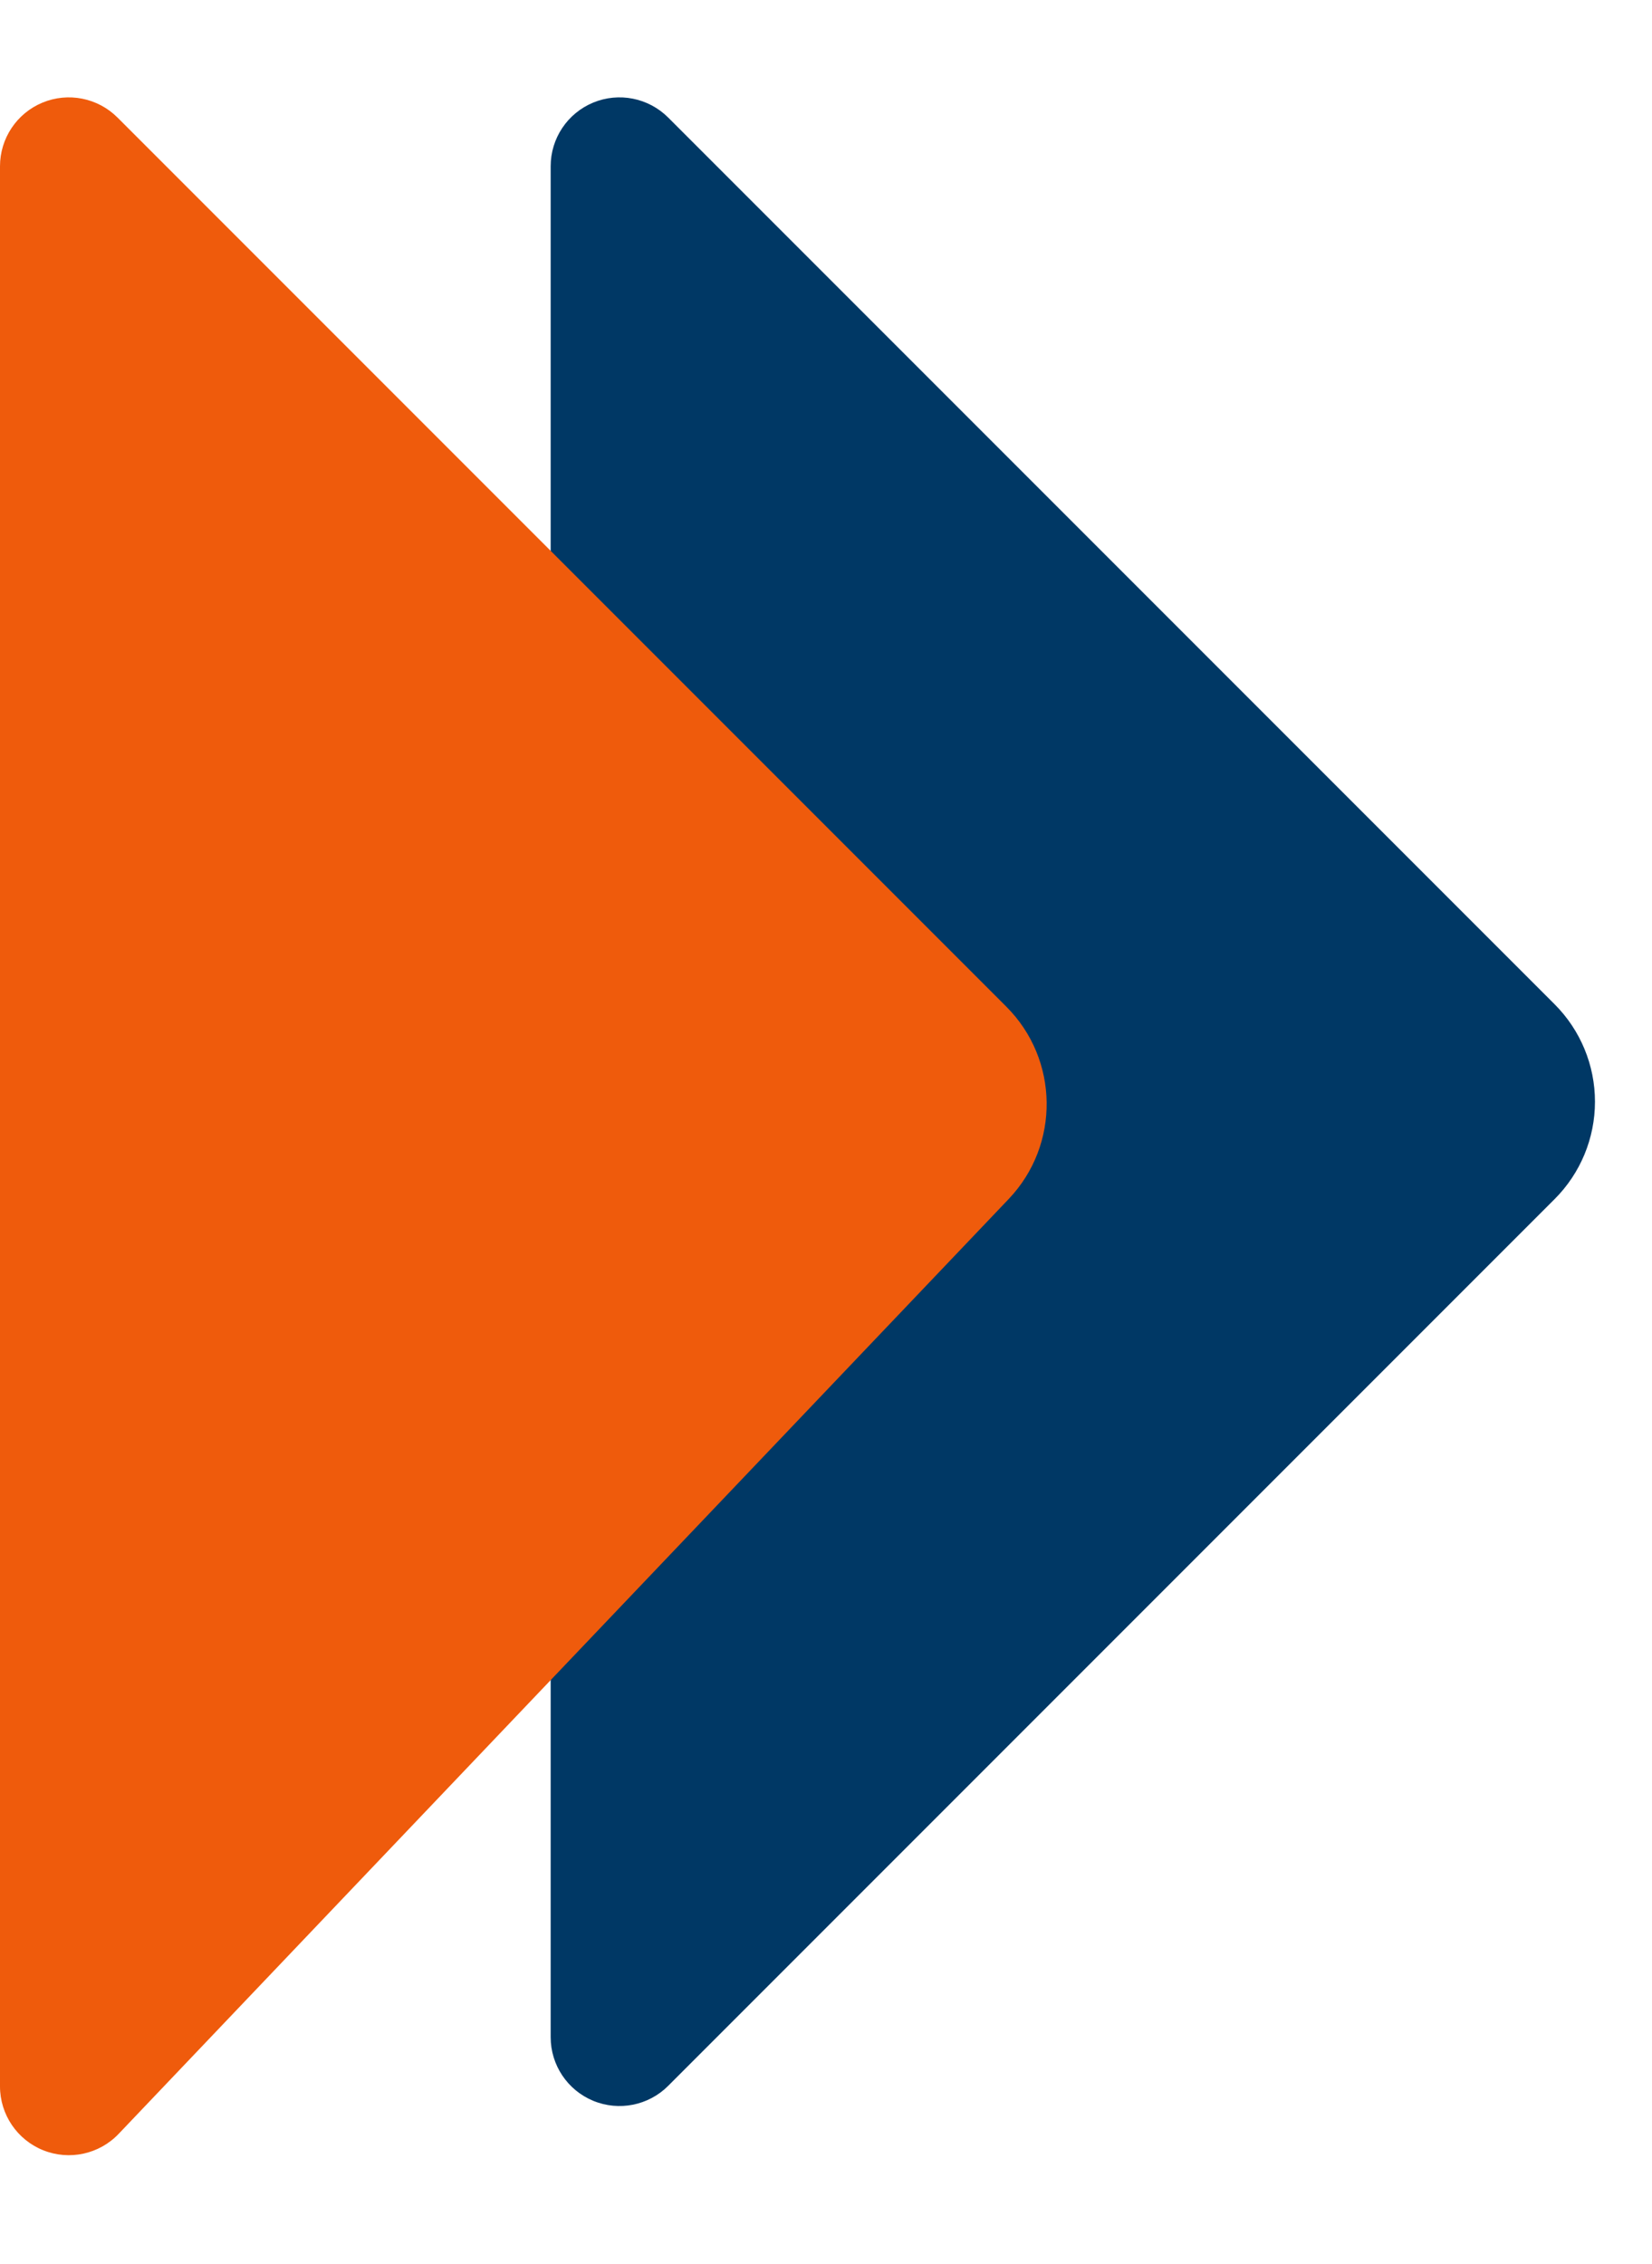
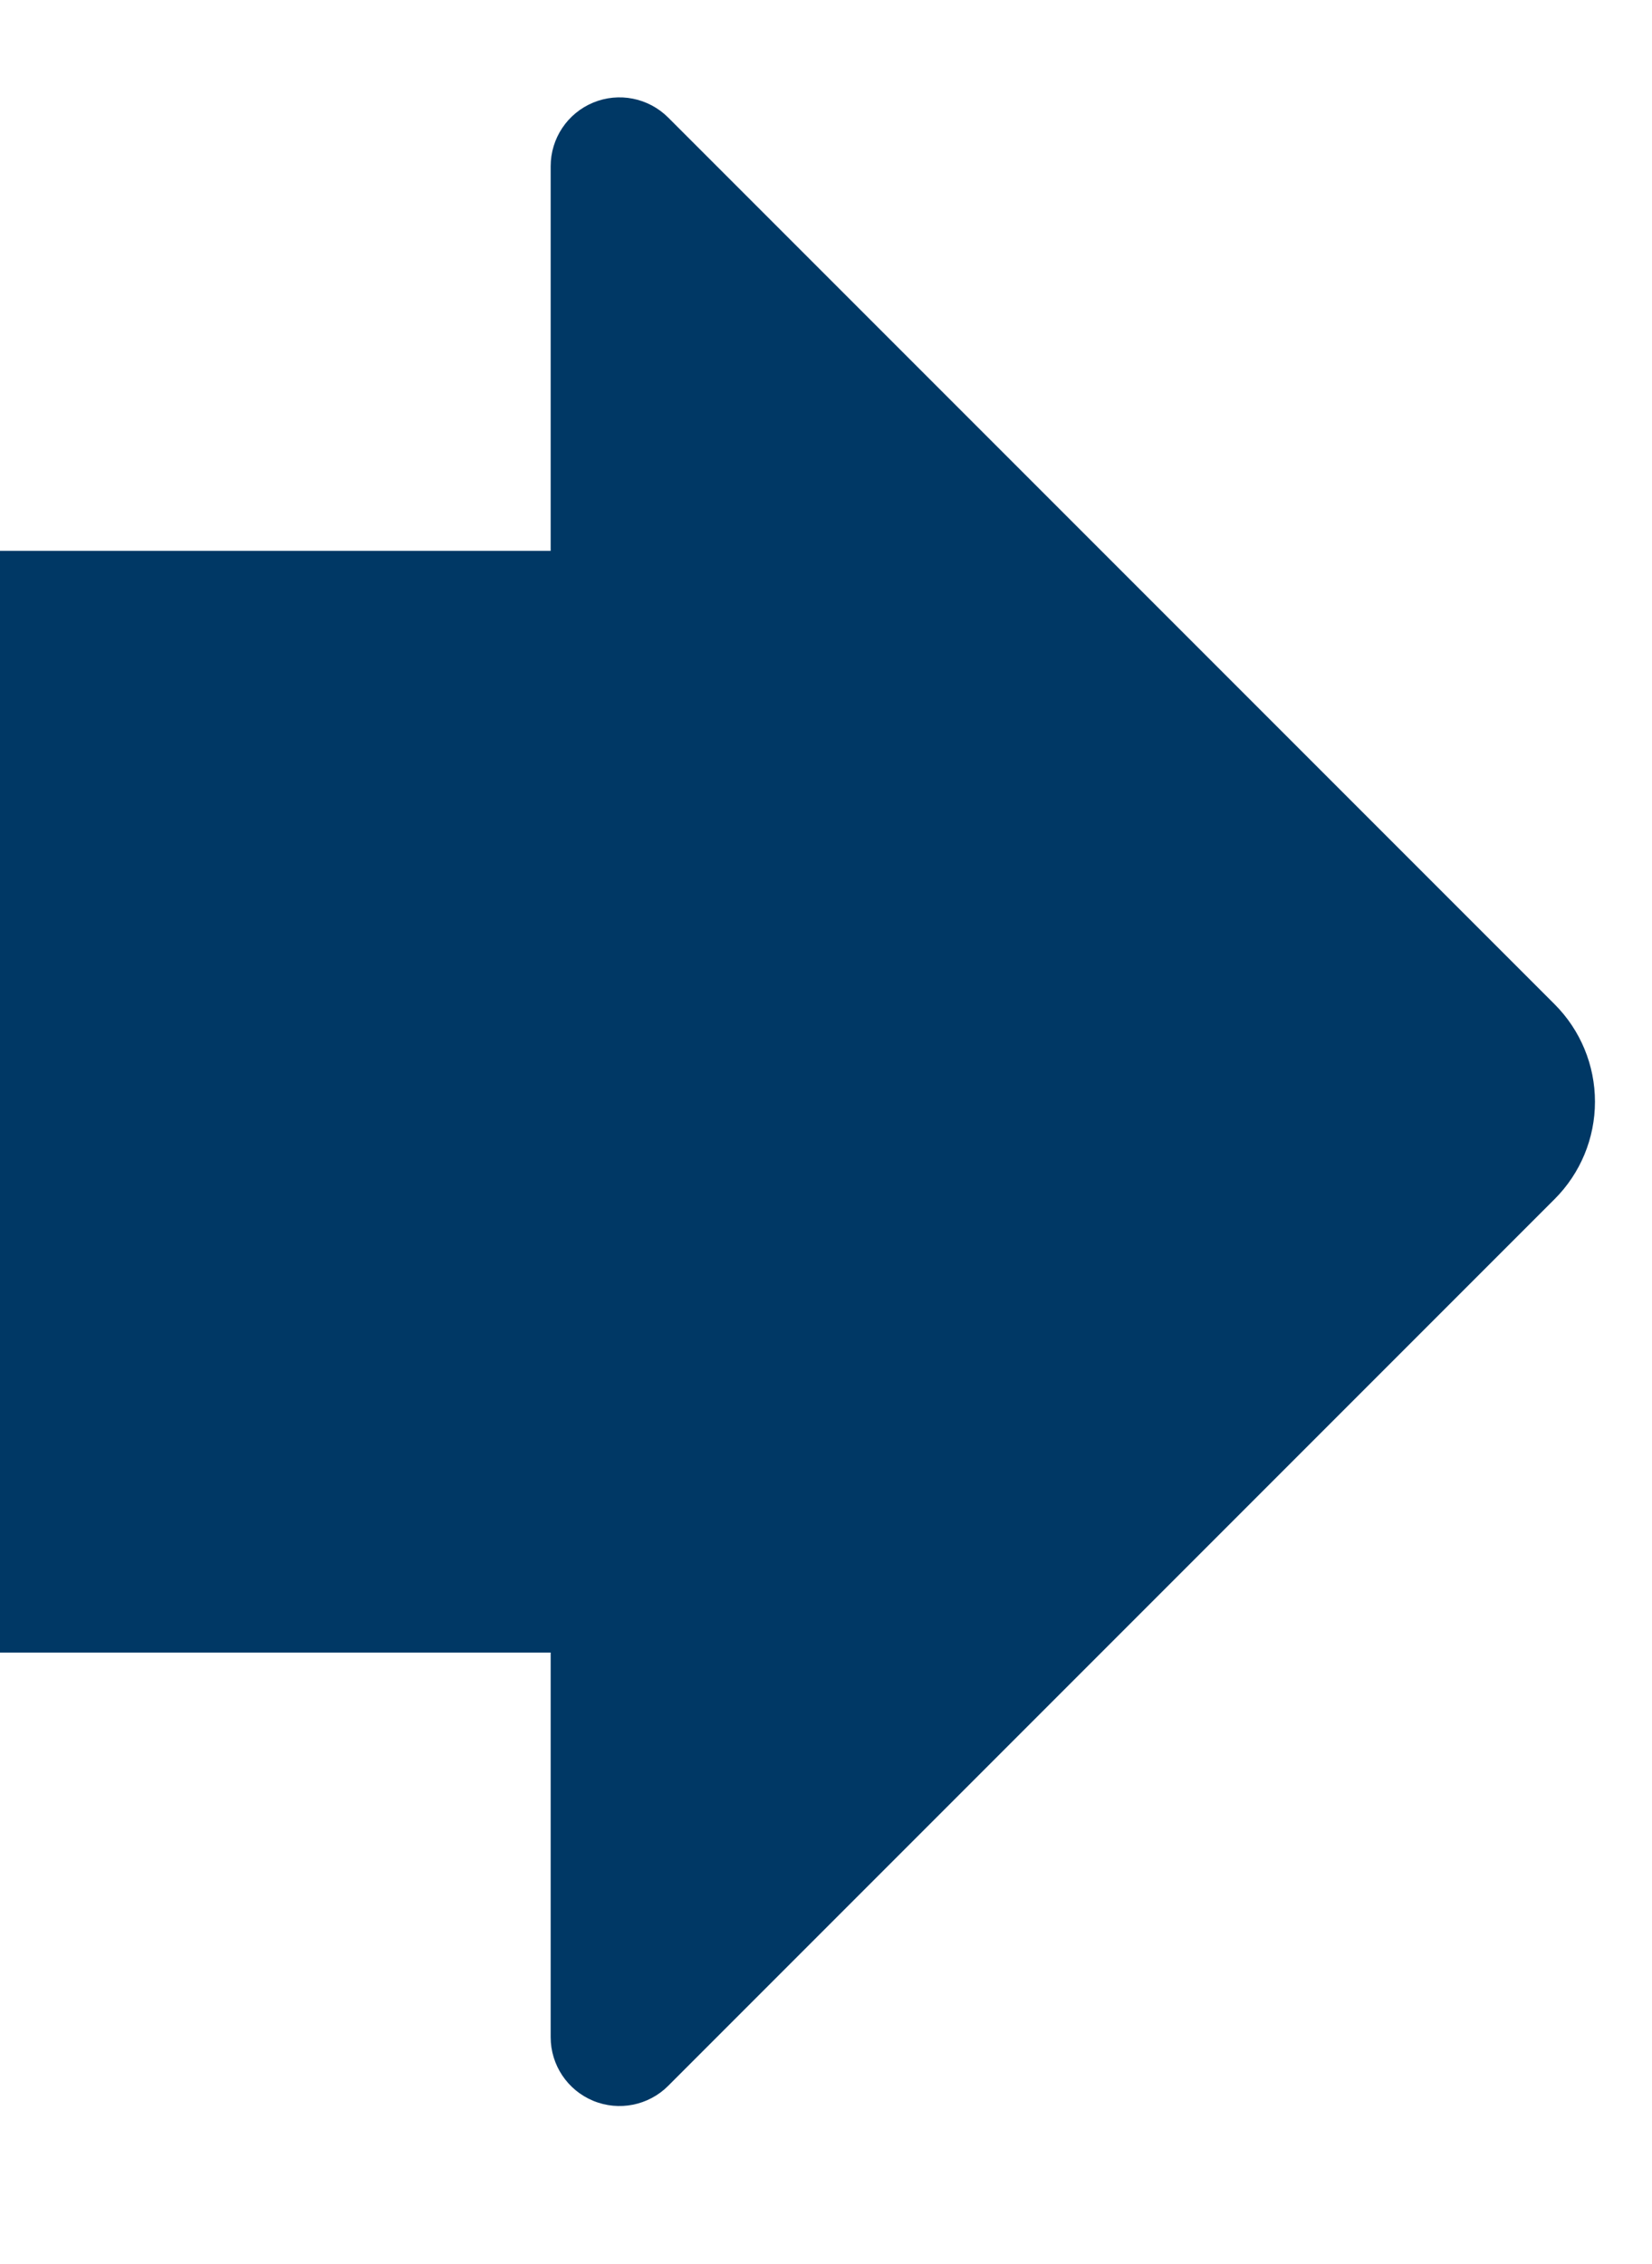
<svg xmlns="http://www.w3.org/2000/svg" width="100%" height="100%" viewBox="0 0 200 274" version="1.1" xml:space="preserve" style="fill-rule:evenodd;clip-rule:evenodd;stroke-linejoin:round;stroke-miterlimit:2;">
  <path d="M0,66.667l66.667,-0l-0,-46.549c-0,-3.37 2.03,-6.409 5.144,-7.699c3.114,-1.289 6.698,-0.576 9.082,1.807c26.47,26.471 82.821,82.821 107.322,107.322c3.125,3.126 4.881,7.365 4.881,11.785c0,4.421 -1.756,8.66 -4.881,11.785c-24.501,24.501 -80.852,80.852 -107.322,107.323c-2.384,2.383 -5.968,3.096 -9.082,1.806c-3.114,-1.29 -5.144,-4.328 -5.144,-7.699c-0,-19.627 -0,-46.548 -0,-46.548l-66.667,0l0,-133.333Z" style="fill:#003865;" />
-   <path d="M-0,200l0,-179.882c0,-3.37 2.03,-6.409 5.144,-7.699c3.114,-1.289 6.699,-0.576 9.082,1.807c26.573,26.573 83.259,83.259 107.606,107.606c6.397,6.397 6.523,16.729 0.284,23.28c-24.145,25.351 -81.011,85.061 -107.748,113.135c-2.35,2.468 -5.966,3.256 -9.13,1.99c-3.163,-1.265 -5.238,-4.329 -5.238,-7.737c0,-21.68 -0,-52.5 -0,-52.5Z" style="fill:#ef5b0c;" />
</svg>